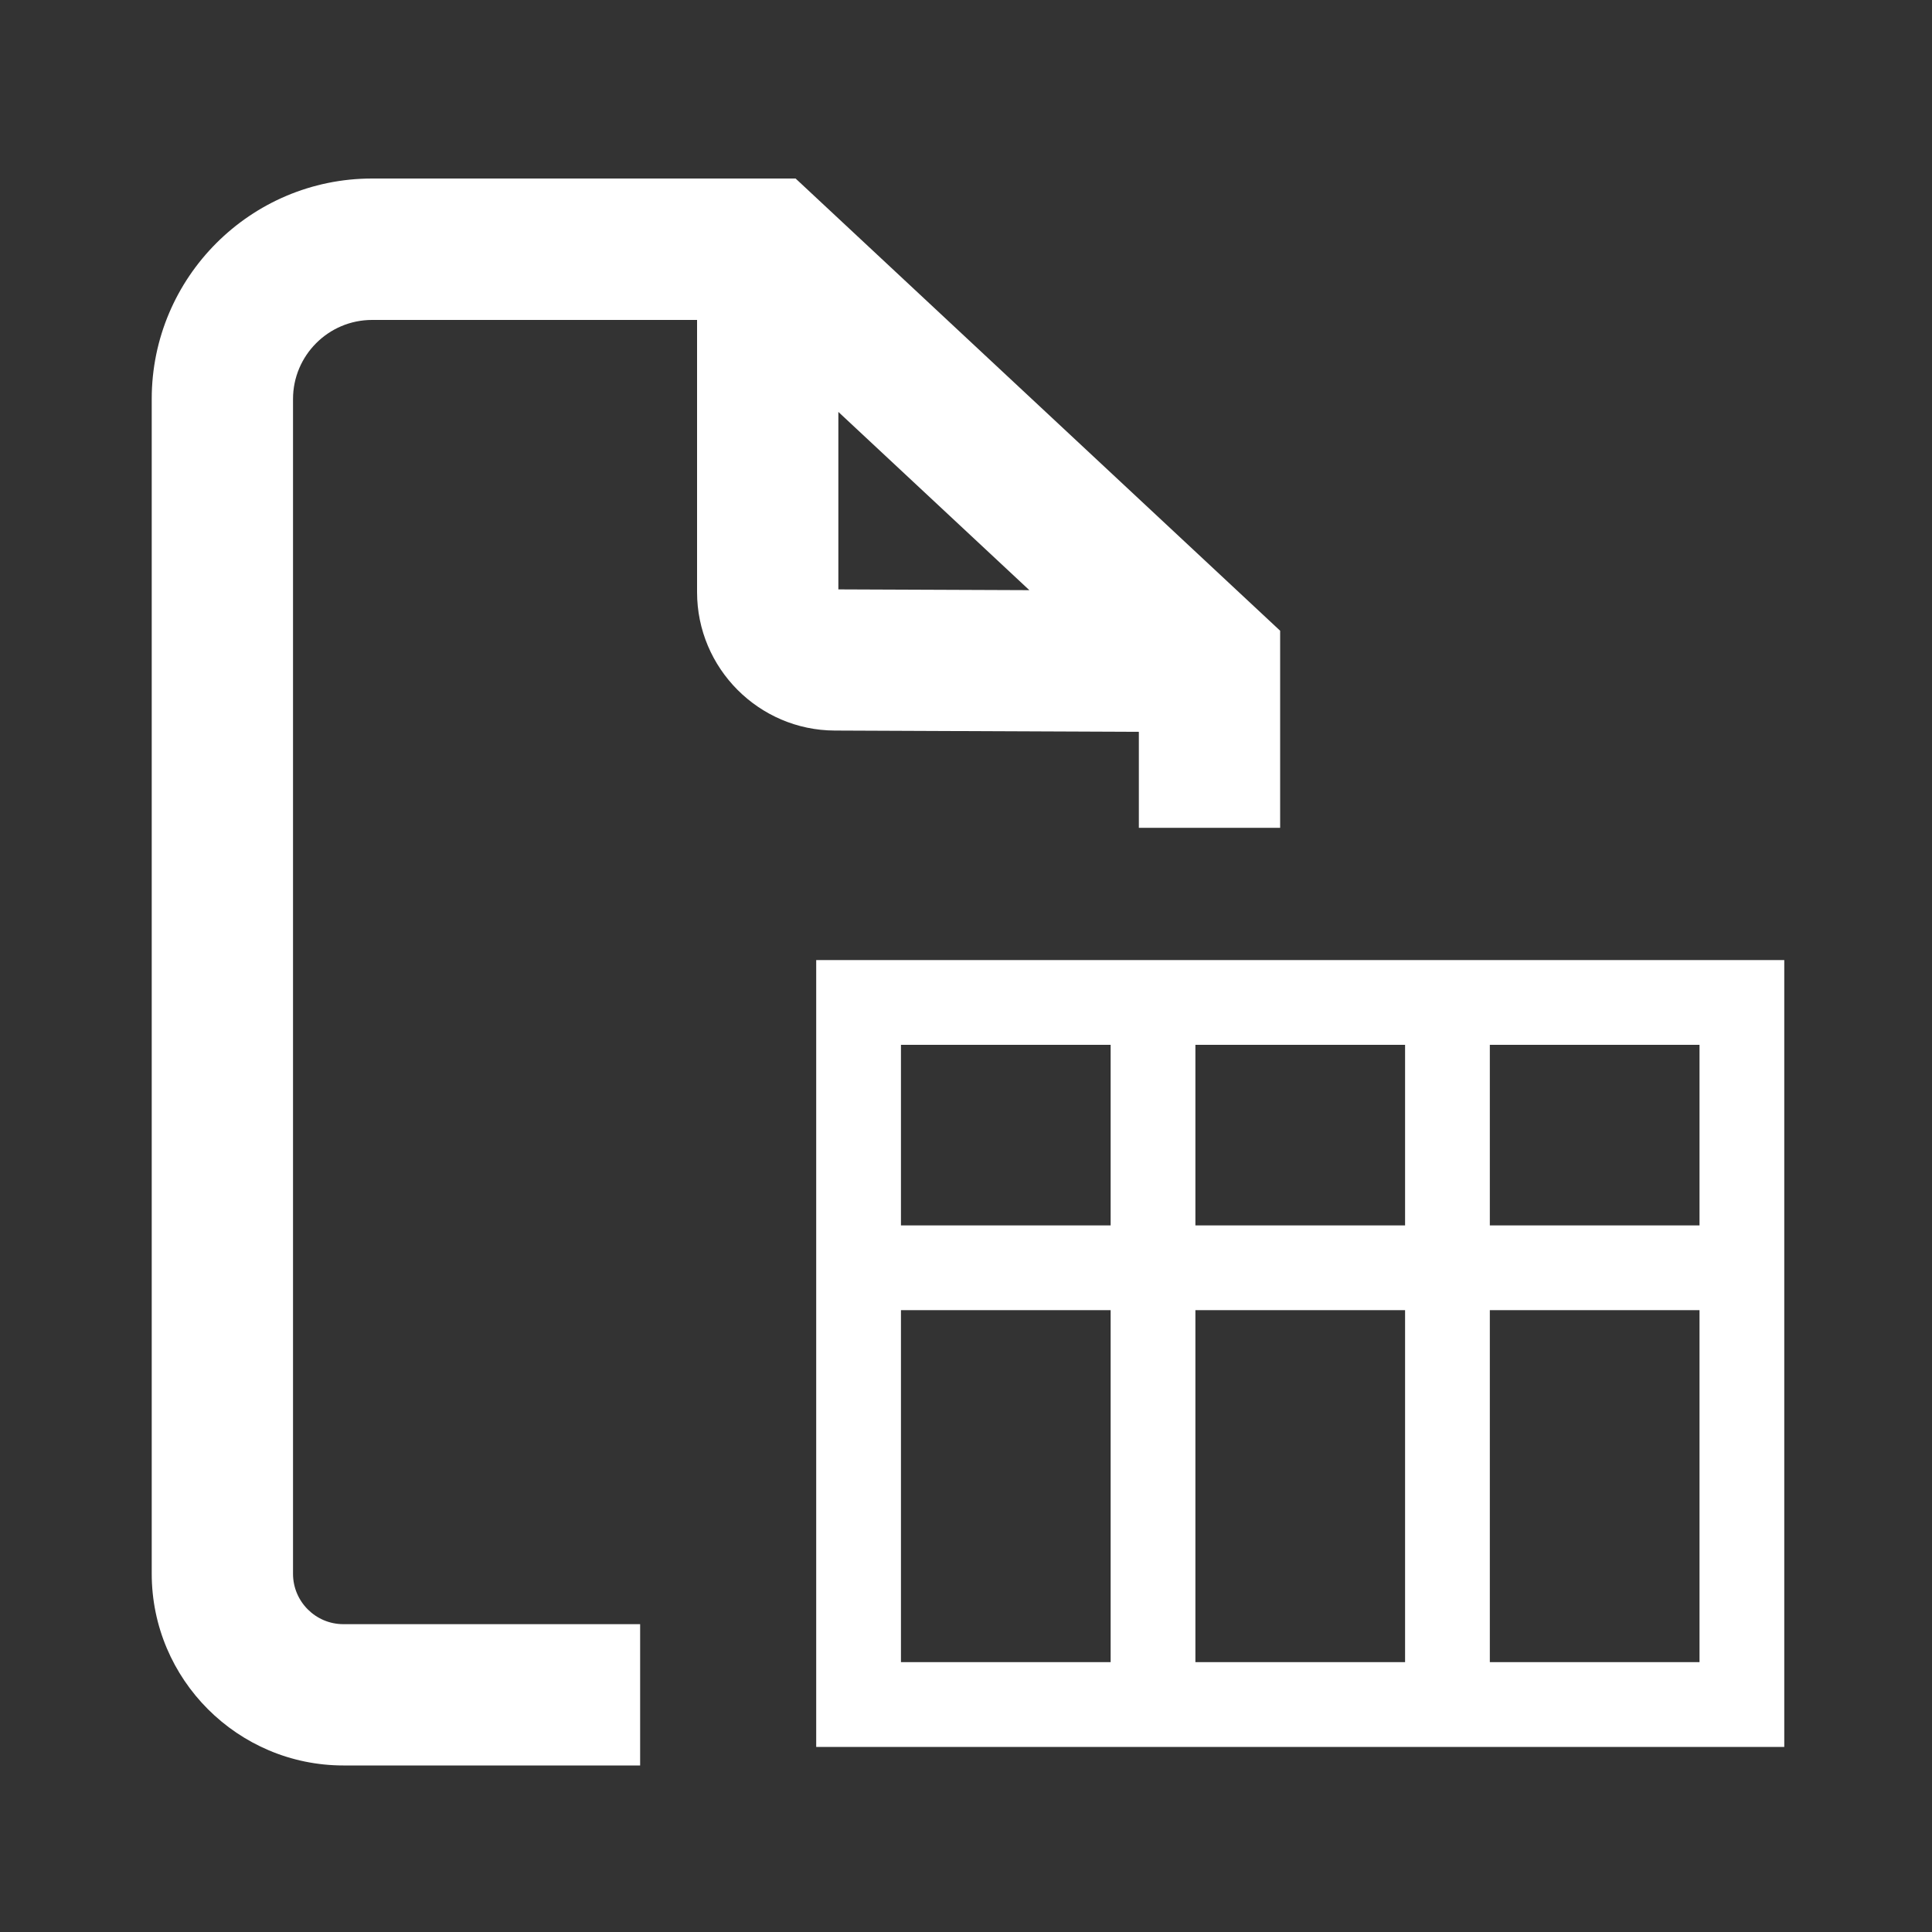
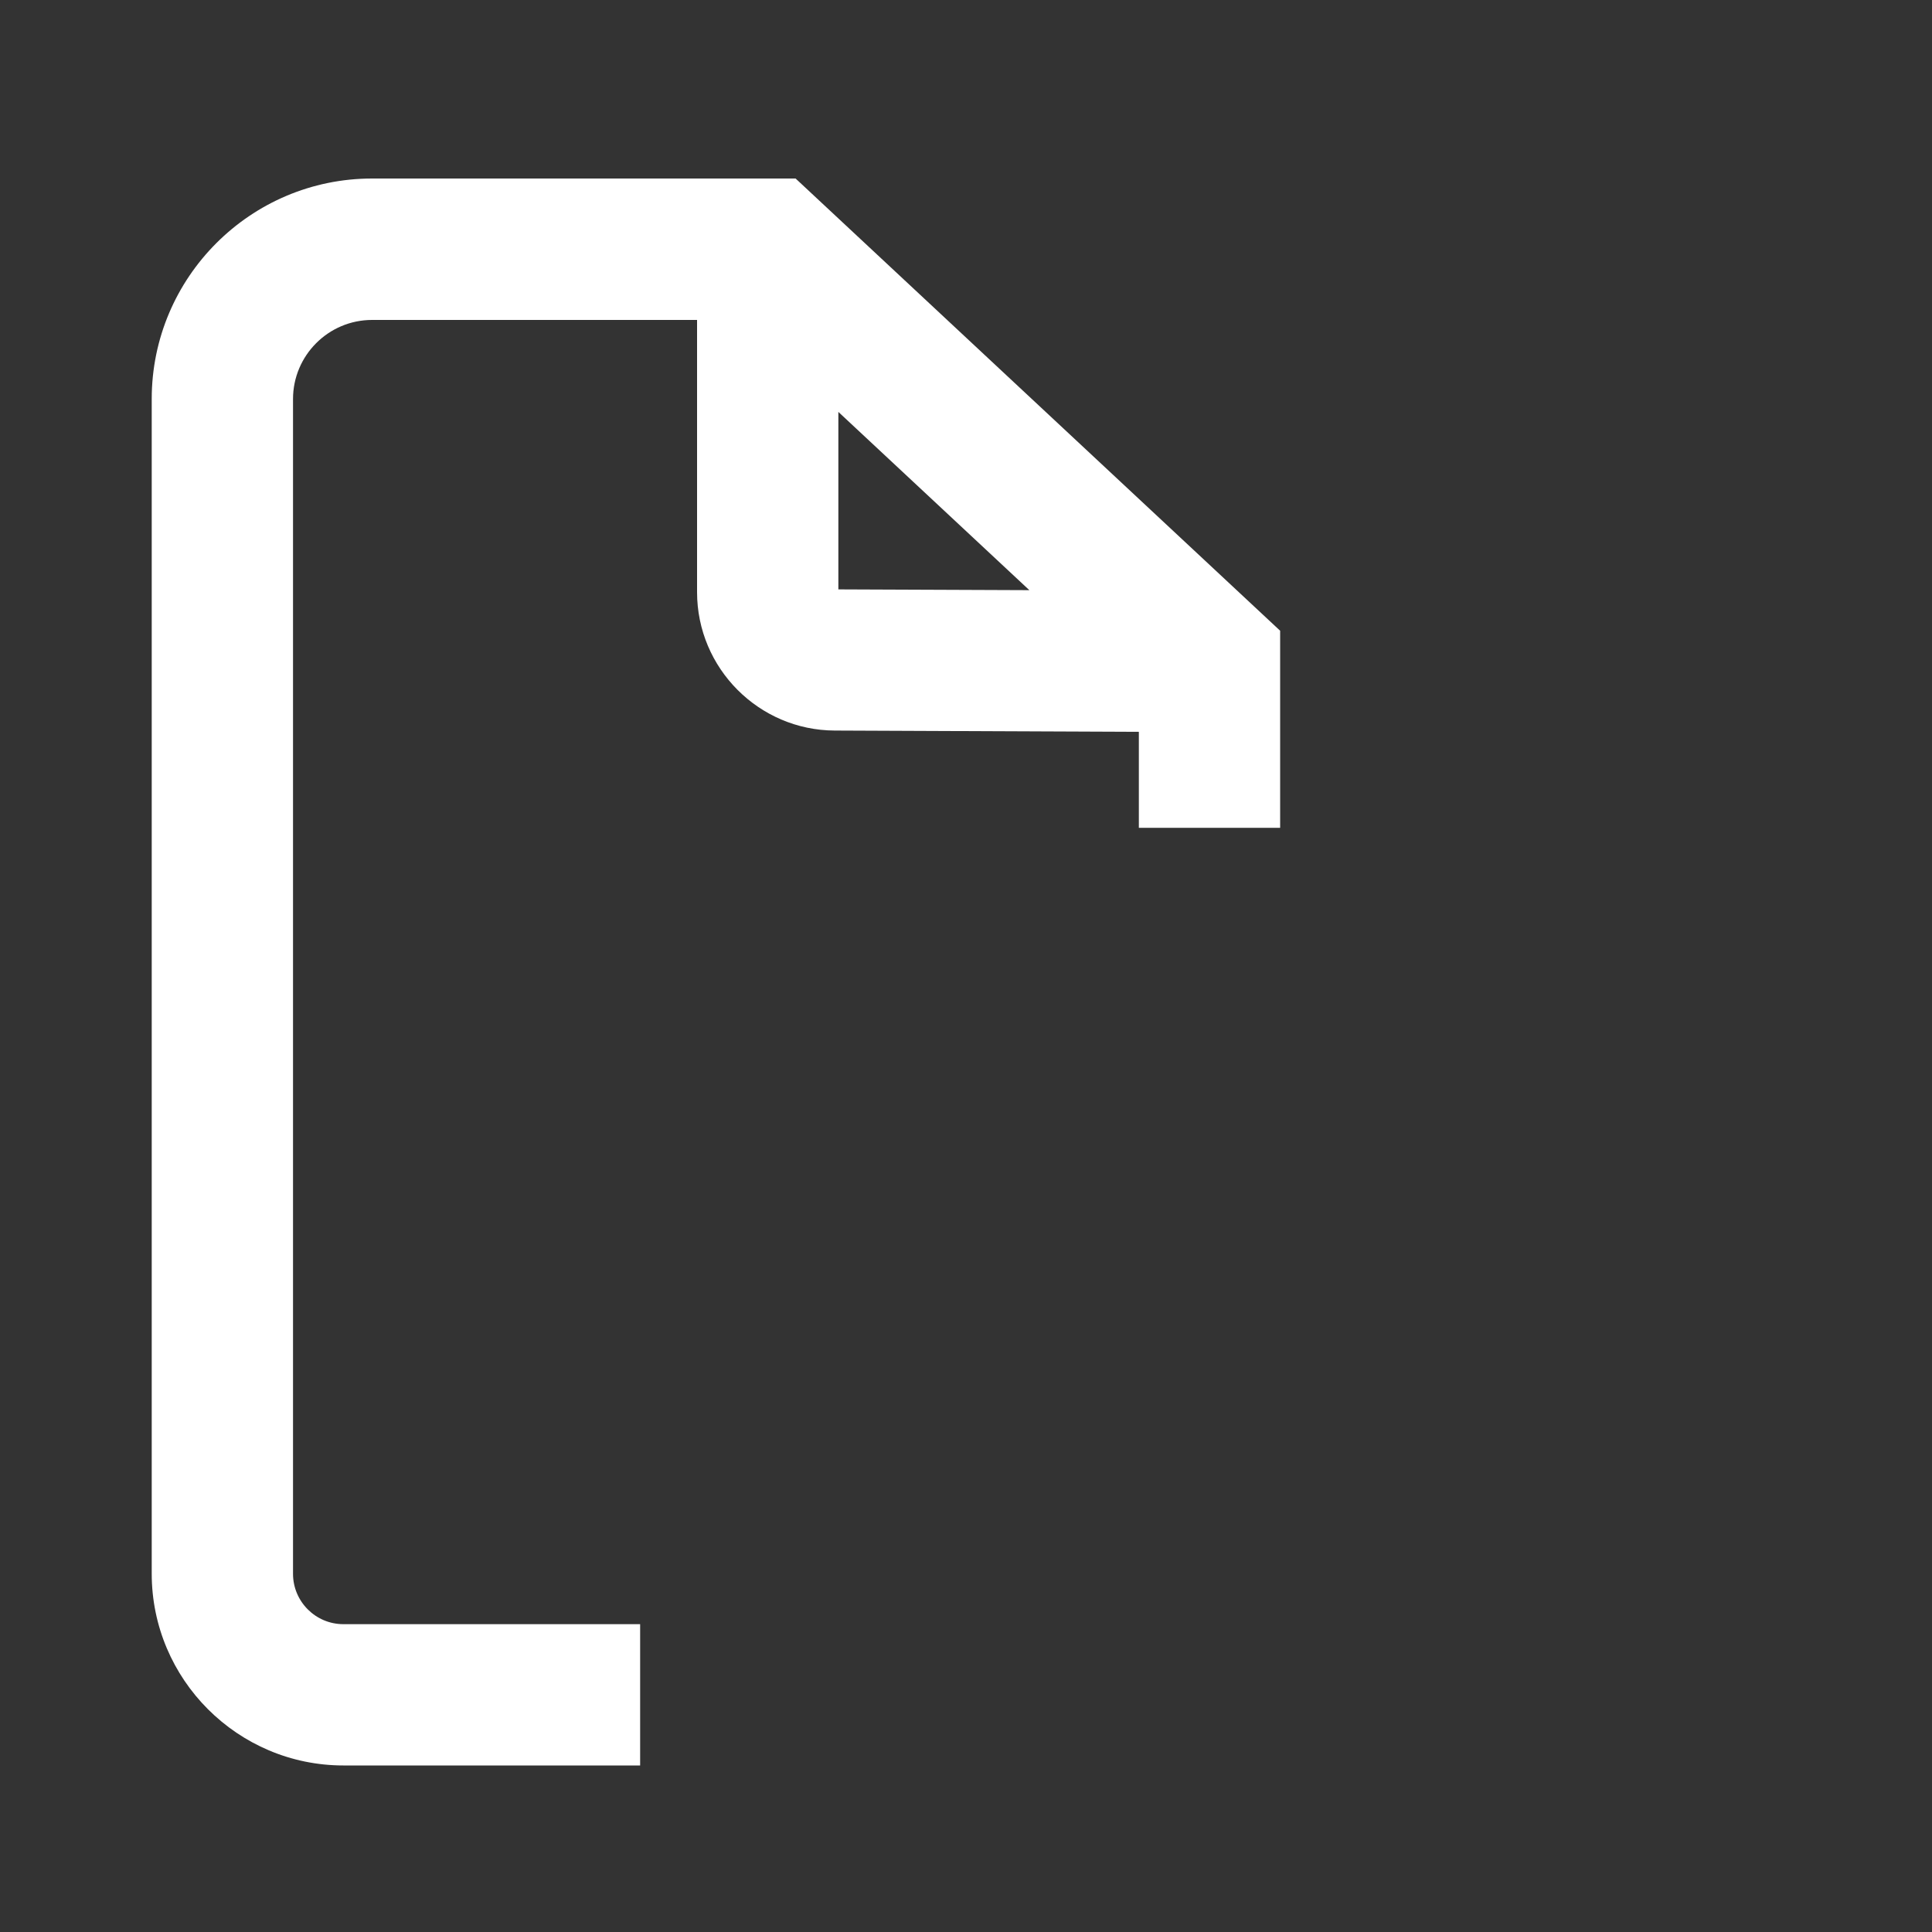
<svg xmlns="http://www.w3.org/2000/svg" version="1.1" id="Layer_1" x="0px" y="0px" viewBox="0 0 150 150" style="enable-background:new 0 0 150 150;" xml:space="preserve">
  <rect x="0" y="0" width="150" height="150" fill="#333333" stroke="none" />
  <style type="text/css">
	.st0{fill:#FFFFFF;}
</style>
  <g>
-     <path class="st0" d="M115.67,74.54h-6.58H92.81h-6.58H63.37v20.6v6.58v33.91h22.86h6.58h16.28h6.58h22.86v-33.91v-6.58v-20.6   H115.67z M92.81,81.12h16.28v14.02H92.81V81.12z M69.95,81.12h16.28v14.02H69.95V81.12z M86.23,129.05H69.95v-27.33h16.28V129.05z    M109.09,129.05H92.81v-27.33h16.28V129.05z M131.95,129.05h-16.28v-27.33h16.28V129.05z M115.67,95.14V81.12h16.28v14.02H115.67z" />
    <path class="st0" d="M88.42,56.82v7.45h10.97v-15.3L61.77,13.86H28.89c-9.44,0-17.11,7.68-17.11,17.11v91.21   c0,8.21,6.68,14.89,14.89,14.89H49.7V126.1H26.66c-2.16,0-3.91-1.76-3.91-3.91V30.98c0-3.38,2.75-6.14,6.14-6.14h25.23v21.14   c0,5.9,4.8,10.72,10.69,10.74L88.42,56.82z M65.09,31.98l14.83,13.84l-14.83-0.06V31.98z" />
  </g>
</svg>